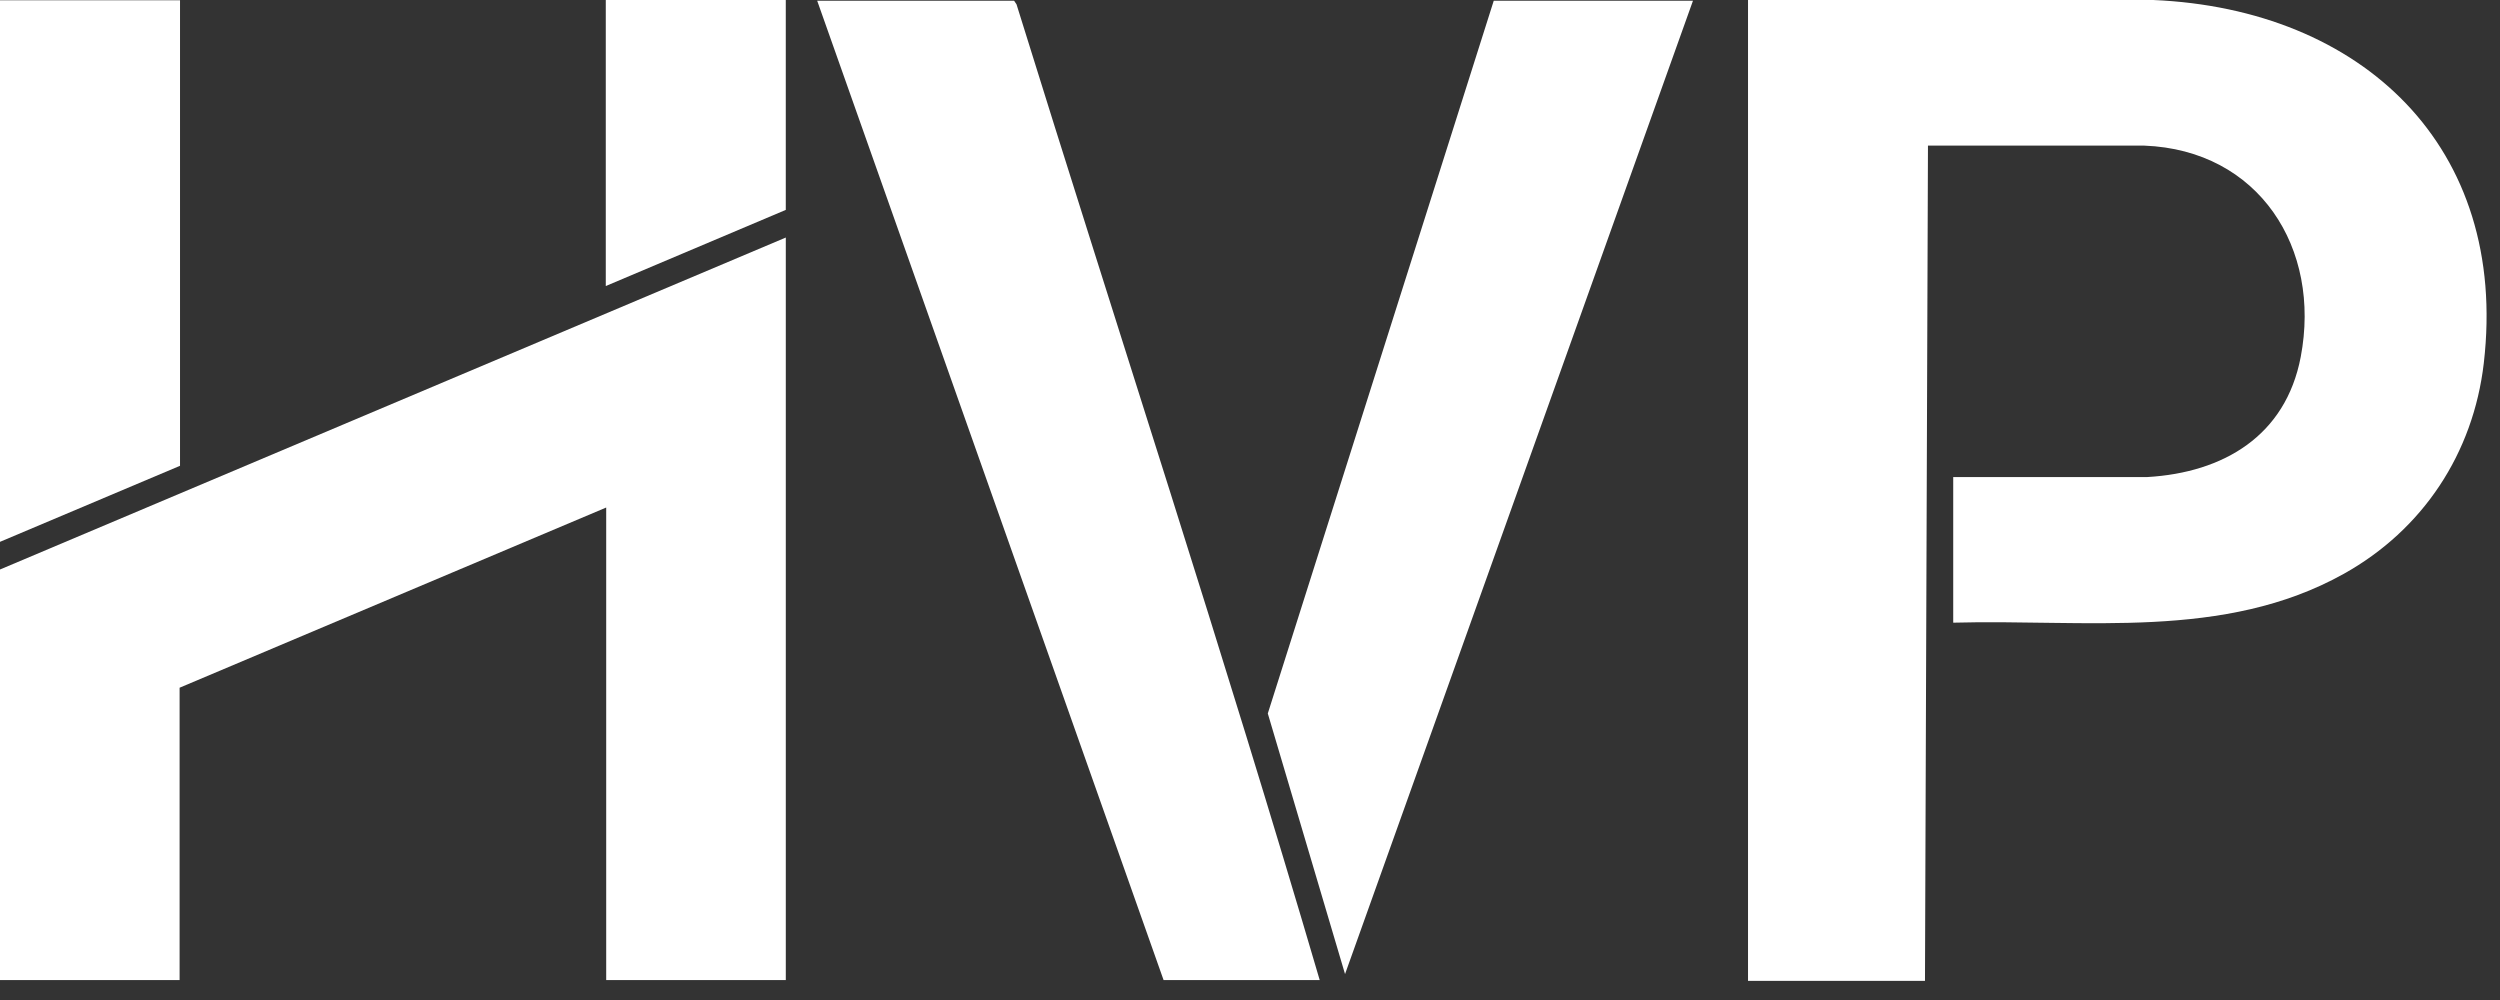
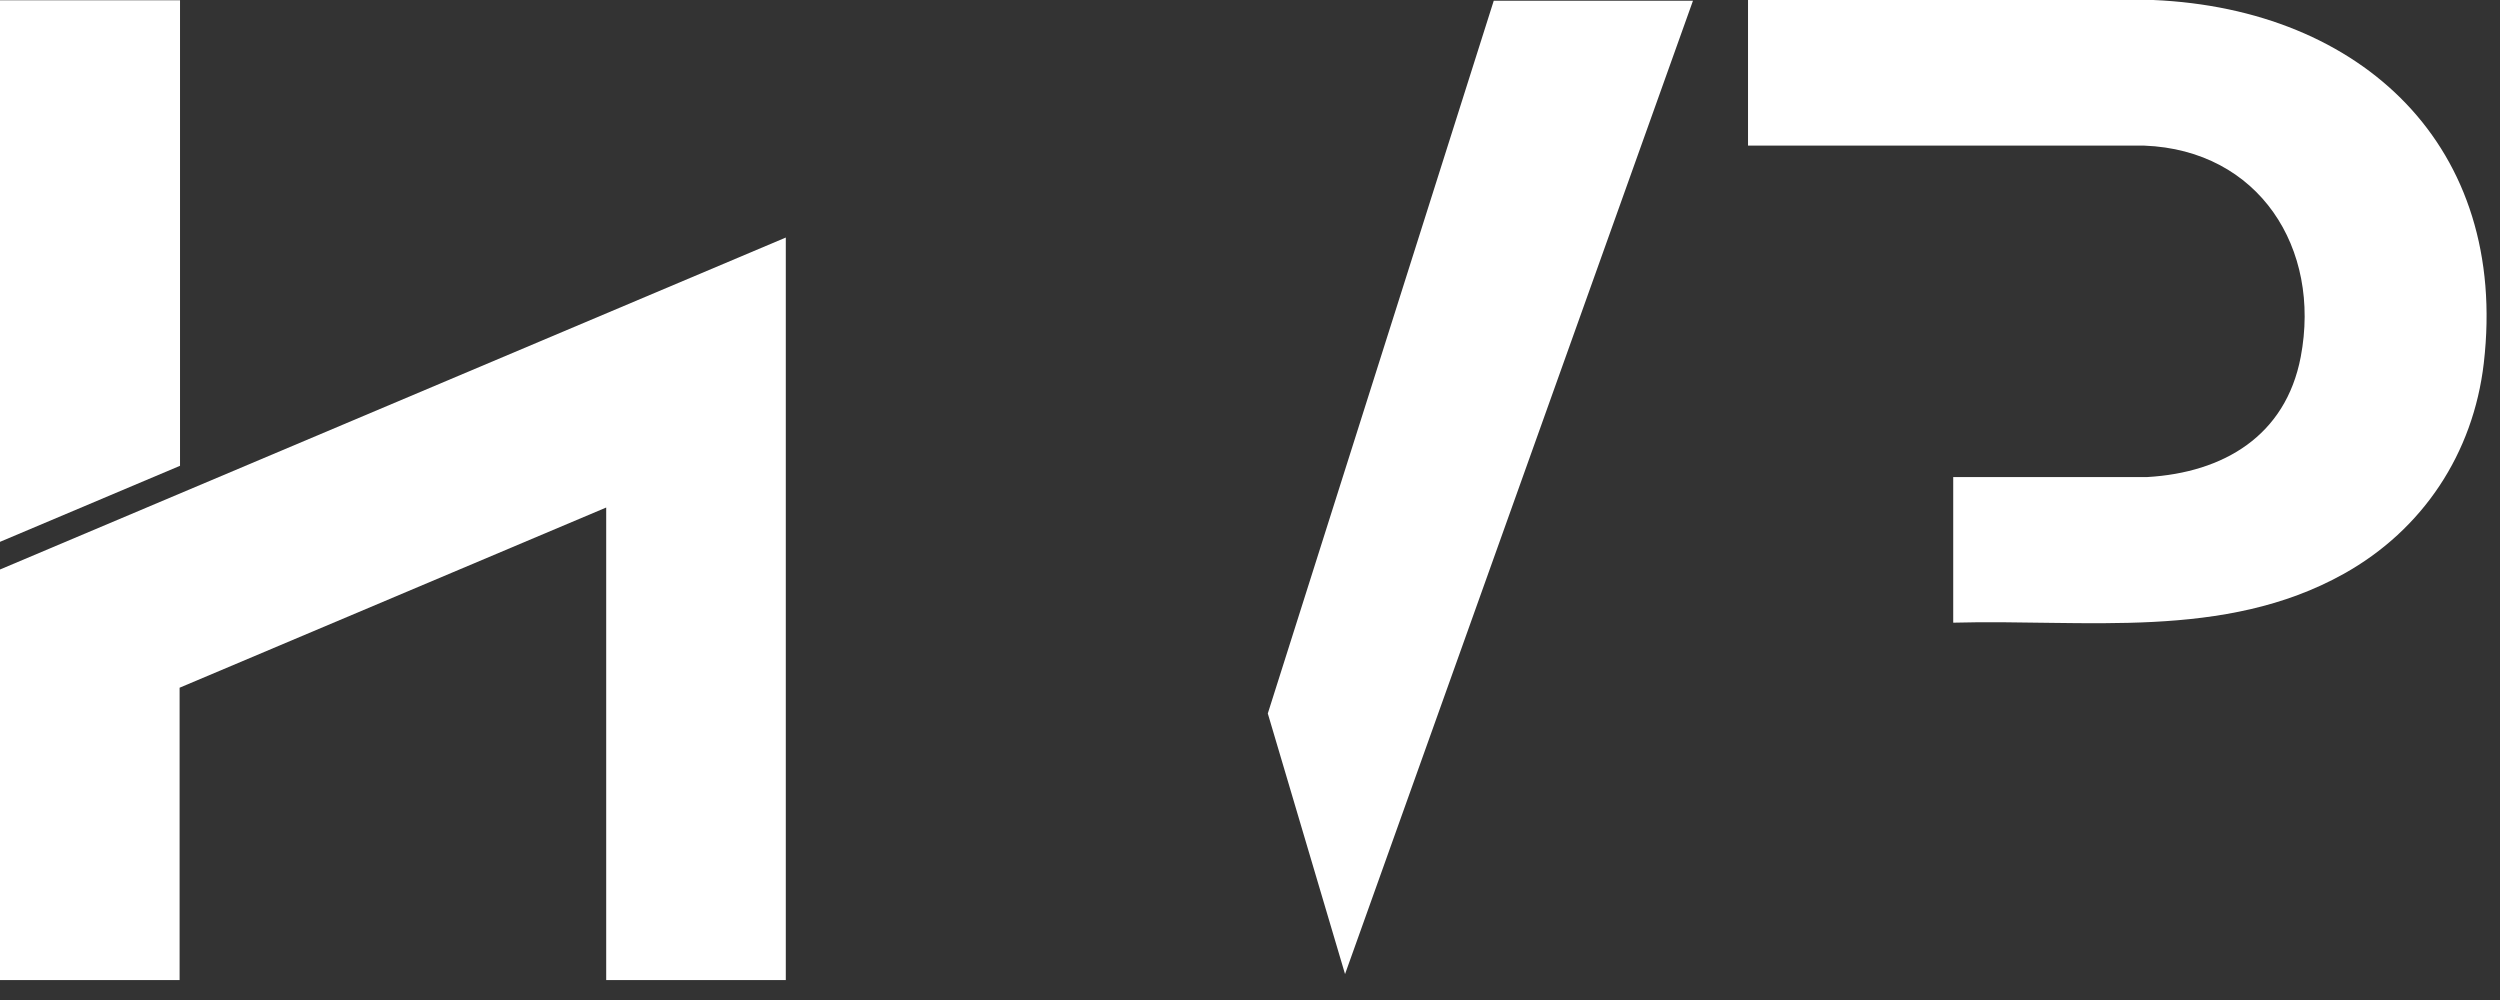
<svg xmlns="http://www.w3.org/2000/svg" width="125" height="50" viewBox="0 0 125 50" fill="none">
  <rect x="0" y="0" width="125" height="50" fill="#333333" stroke="none" />
  <path d="M0 28.607V38.005V38.18V49.003H8.98V34.386L30.31 25.376V49.003H39.29V21.582V21.147V12.065V11.877L0 28.475V28.607Z" fill="white" />
-   <path d="M30.289 0V14.302L39.289 10.495V0H30.289Z" fill="white" />
  <path d="M9.001 0.013H0V27.092L9.001 23.29V0.013Z" fill="white" />
-   <path d="M97.661 31.134V23.853H107.362C111.182 23.631 114.284 21.787 115.036 17.848C116.073 12.411 112.949 7.503 107.217 7.281H96.398L96.249 49.042H87.401V0H107.661C118.1 0.448 125.445 7.336 124.19 18.155C123.665 22.671 121.143 26.486 117.187 28.693C111.207 32.03 104.242 30.95 97.661 31.134Z" fill="white" />
-   <path d="M50.711 0.038H40.86L58.179 49.003H65.985C61.192 32.661 55.875 16.482 50.826 0.217L50.706 0.038H50.711Z" fill="white" />
+   <path d="M97.661 31.134V23.853H107.362C111.182 23.631 114.284 21.787 115.036 17.848C116.073 12.411 112.949 7.503 107.217 7.281H96.398H87.401V0H107.661C118.1 0.448 125.445 7.336 124.19 18.155C123.665 22.671 121.143 26.486 117.187 28.693C111.207 32.03 104.242 30.95 97.661 31.134Z" fill="white" />
  <path d="M74.687 0.038L63.39 35.674L67.252 48.704L84.648 0.038H74.687Z" fill="white" />
</svg>